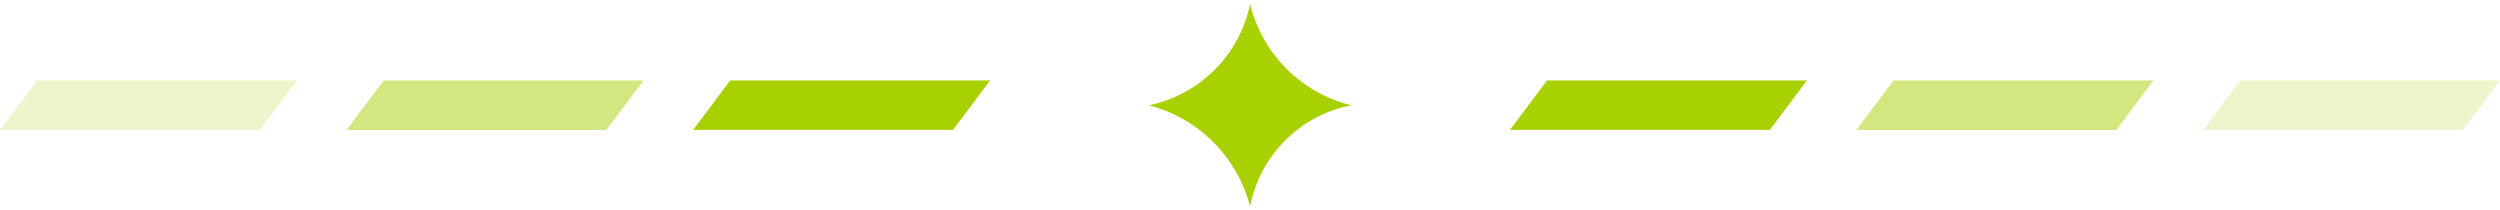
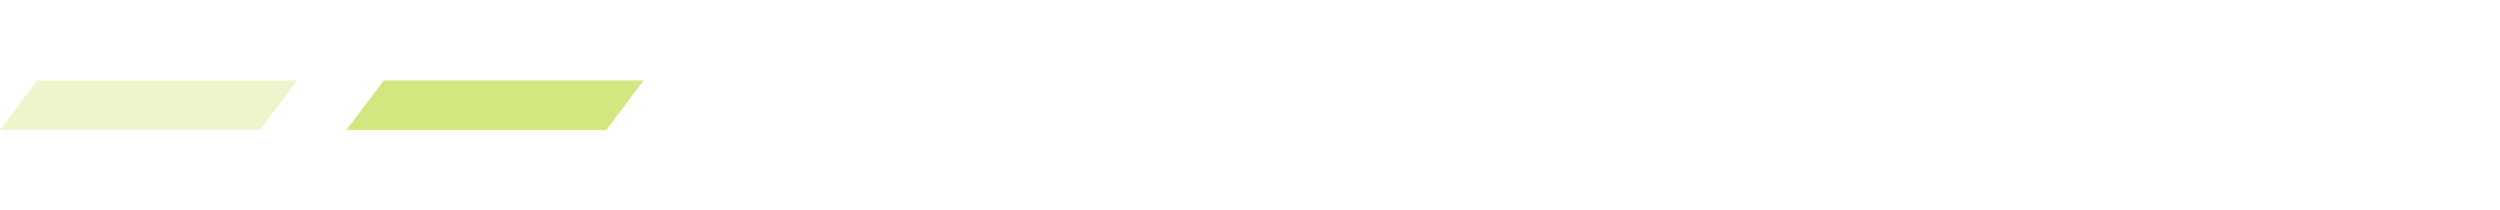
<svg xmlns="http://www.w3.org/2000/svg" width="404" height="34" viewBox="0 0 404 34" fill="none">
  <path opacity="0.2" fill-rule="evenodd" clip-rule="evenodd" d="M16 13H6L0 21H16H32H42L48 13H32H16Z" fill="#A7D100" />
  <path opacity="0.5" fill-rule="evenodd" clip-rule="evenodd" d="M72 13H62L56 21H72H88H98L104 13H88H72Z" fill="#A7D100" />
-   <path fill-rule="evenodd" clip-rule="evenodd" d="M128 13H118L112 21H128H144H154L160 13H144H128Z" fill="#A7D100" />
-   <path fill-rule="evenodd" clip-rule="evenodd" d="M260 13H250L244 21H260H276H286L292 13H276H260Z" fill="#A7D100" />
-   <path opacity="0.5" fill-rule="evenodd" clip-rule="evenodd" d="M316 13H306L300 21H316H332H342L348 13H332H316Z" fill="#A7D100" />
-   <path opacity="0.2" fill-rule="evenodd" clip-rule="evenodd" d="M372 13H362L356 21H372H388H398L404 13H388H372Z" fill="#A7D100" />
-   <path d="M202.012 0.677V0.677C204.004 8.732 210.293 15.02 218.347 17.012V17.012V17.012C210.088 18.63 203.63 25.087 202.012 33.347V33.347V33.347C199.925 25.347 193.678 19.099 185.678 17.012V17.012V17.012C193.887 15.302 200.302 8.887 202.012 0.677V0.677Z" fill="#A7D100" />
</svg>